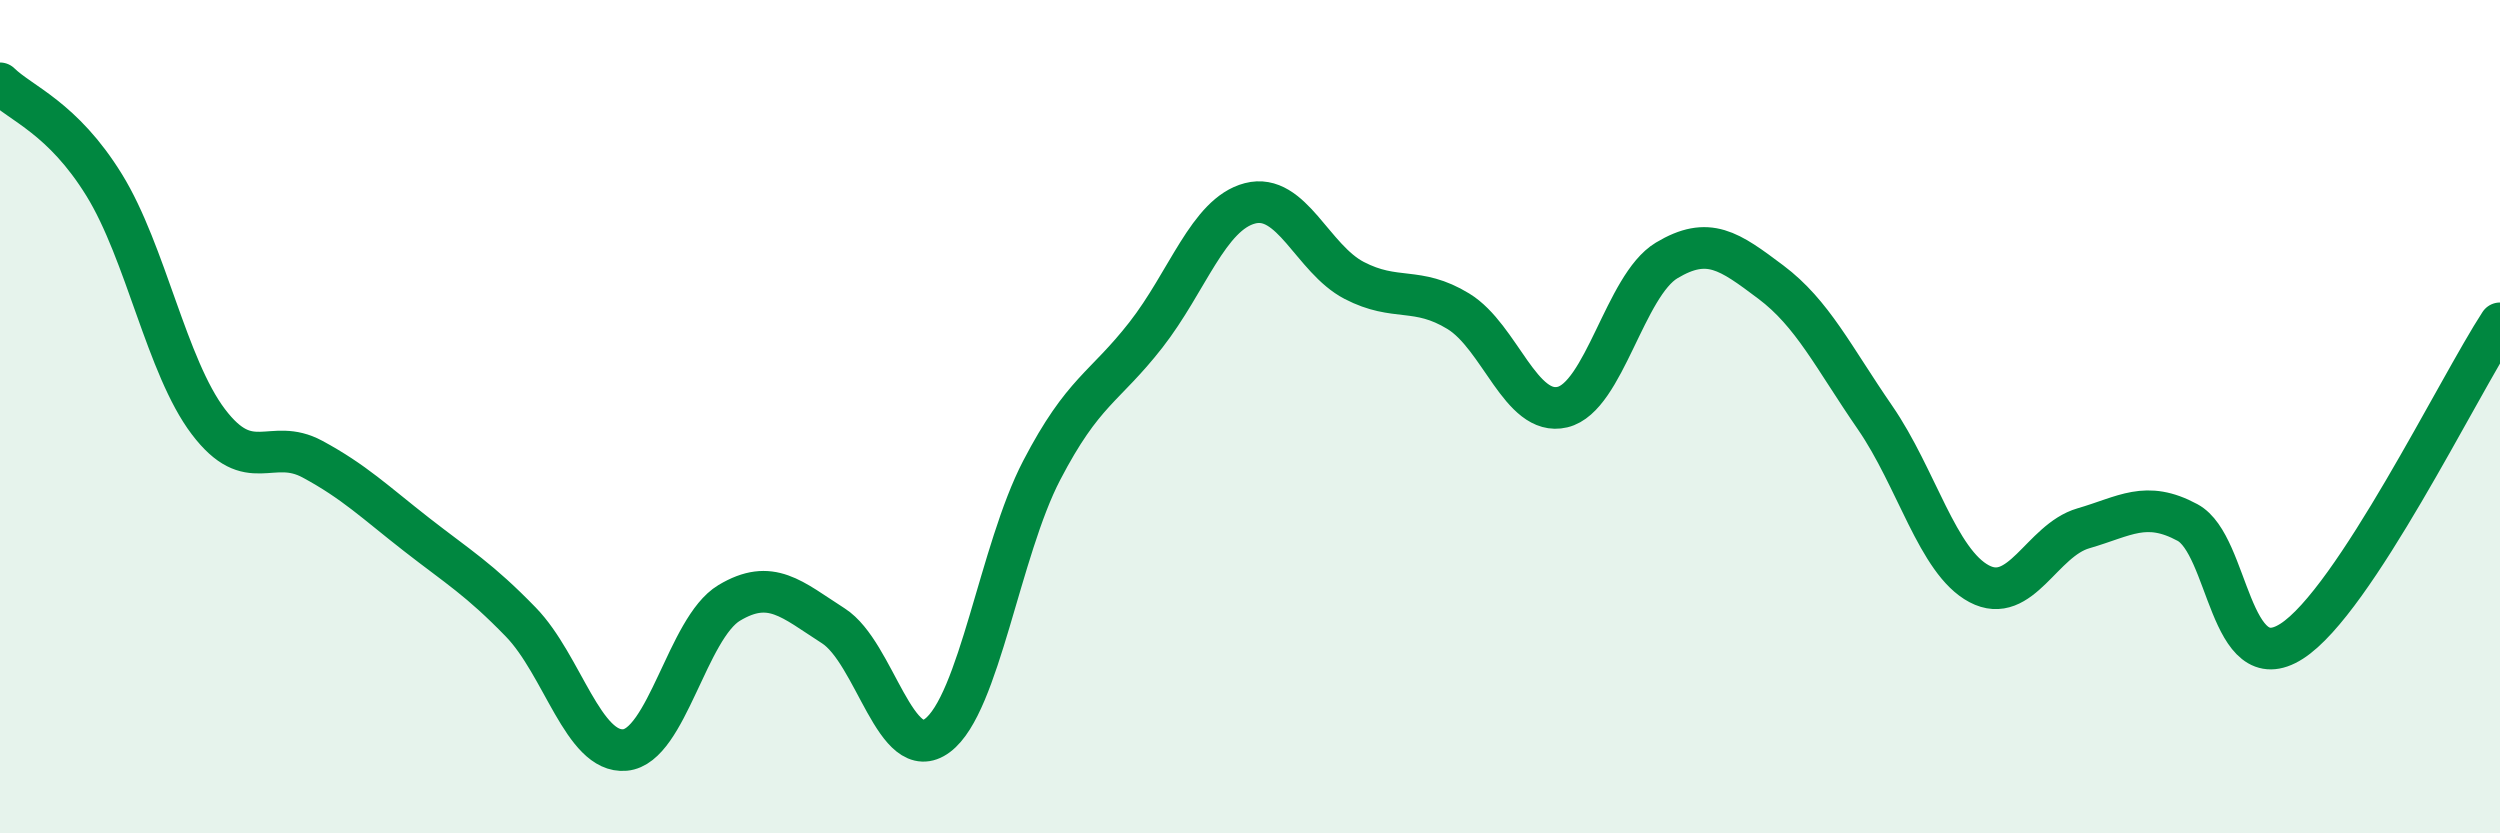
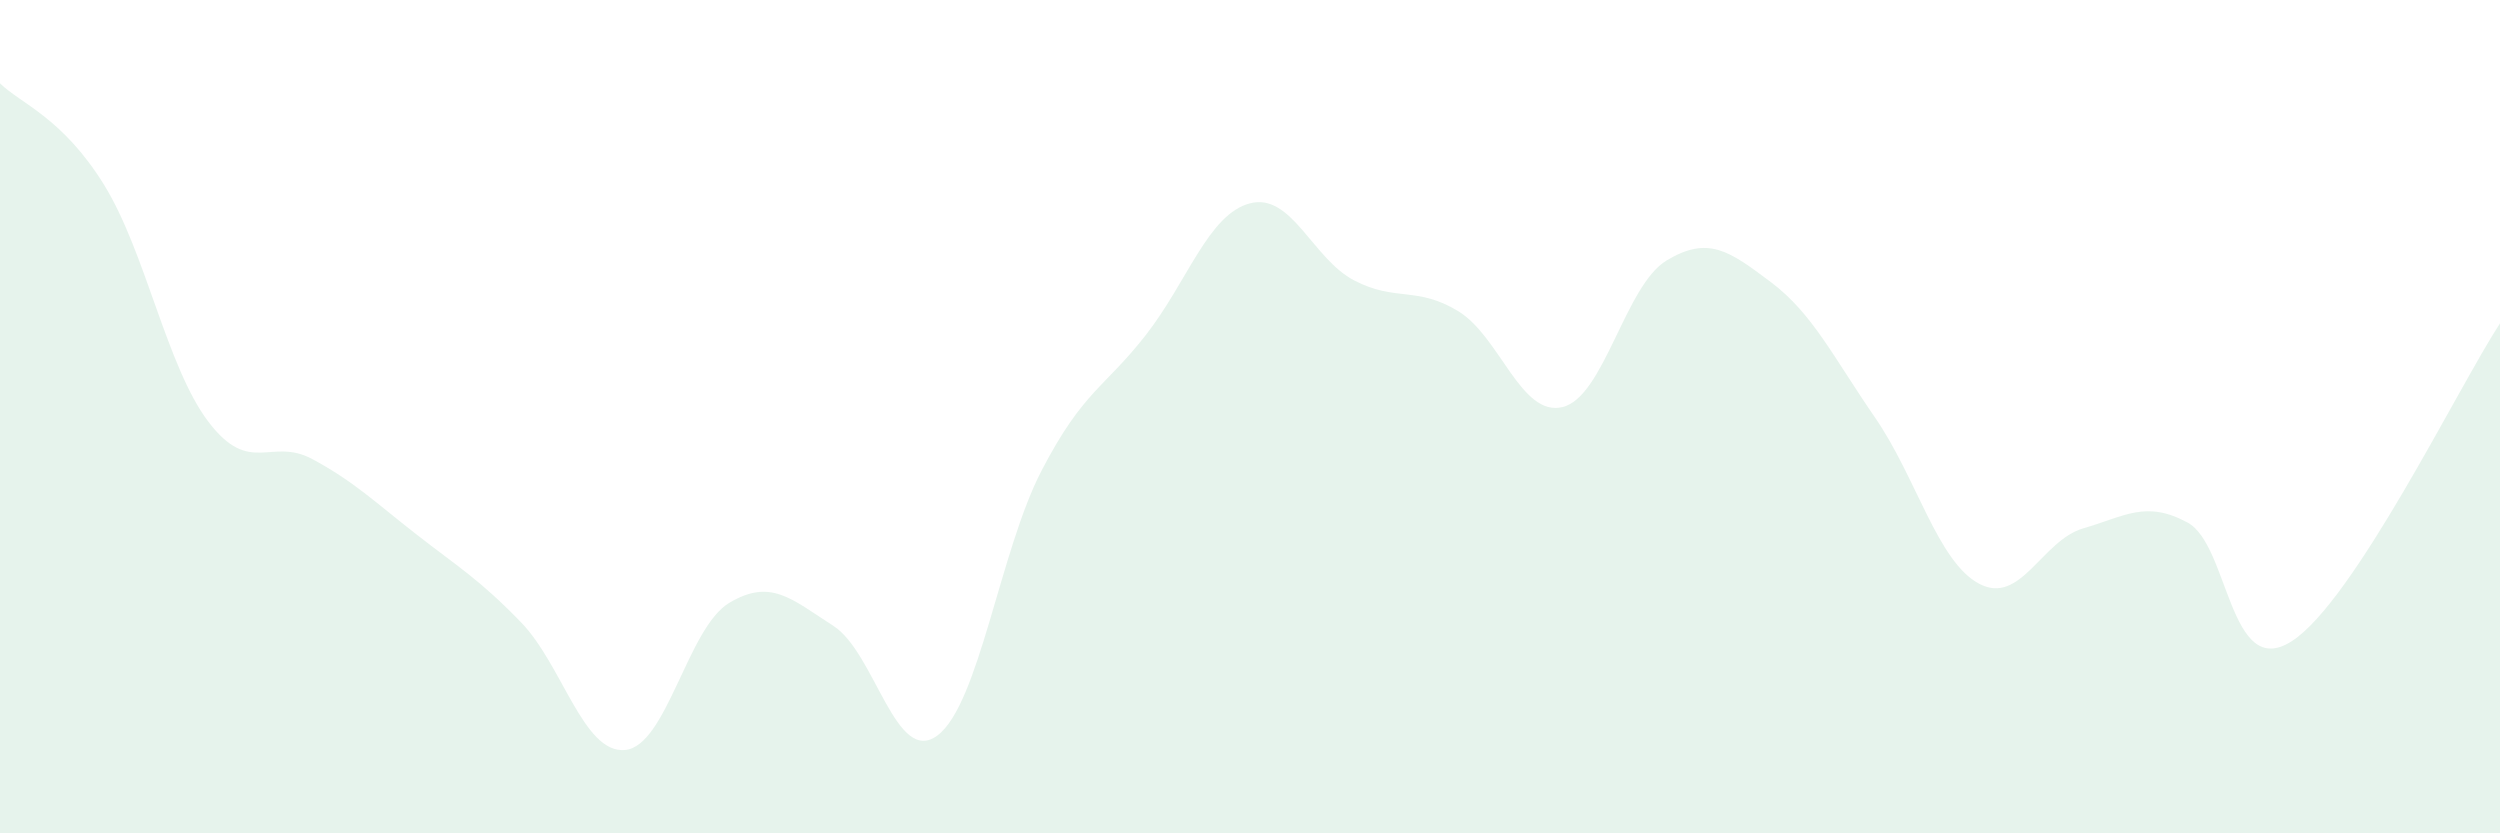
<svg xmlns="http://www.w3.org/2000/svg" width="60" height="20" viewBox="0 0 60 20">
  <path d="M 0,2 C 0.5,2.49 1.5,2.82 2.5,4.44 C 3.5,6.06 4,8.8 5,10.12 C 6,11.44 6.5,10.48 7.5,11.02 C 8.5,11.56 9,12.05 10,12.83 C 11,13.61 11.5,13.9 12.5,14.93 C 13.5,15.96 14,18.09 15,18 C 16,17.91 16.5,15.07 17.5,14.47 C 18.5,13.87 19,14.38 20,15.02 C 21,15.66 21.5,18.4 22.5,17.65 C 23.5,16.9 24,13.21 25,11.29 C 26,9.37 26.5,9.32 27.5,8.04 C 28.5,6.76 29,5.14 30,4.88 C 31,4.62 31.5,6.21 32.5,6.73 C 33.5,7.25 34,6.86 35,7.47 C 36,8.08 36.5,10.01 37.5,9.77 C 38.5,9.53 39,6.85 40,6.25 C 41,5.65 41.5,6.02 42.5,6.77 C 43.5,7.52 44,8.57 45,10.02 C 46,11.47 46.5,13.48 47.5,14.01 C 48.5,14.54 49,12.97 50,12.68 C 51,12.39 51.5,12 52.5,12.54 C 53.5,13.08 53.5,16.35 55,15.39 C 56.5,14.43 59,9.29 60,7.76L60 20L0 20Z" fill="#008740" opacity="0.1" stroke-linecap="round" stroke-linejoin="round" />
-   <path d="M 0,2 C 0.5,2.49 1.5,2.82 2.5,4.44 C 3.5,6.06 4,8.8 5,10.12 C 6,11.44 6.5,10.48 7.5,11.02 C 8.5,11.56 9,12.05 10,12.83 C 11,13.61 11.5,13.9 12.5,14.93 C 13.5,15.96 14,18.09 15,18 C 16,17.91 16.5,15.07 17.5,14.47 C 18.5,13.87 19,14.38 20,15.02 C 21,15.66 21.5,18.4 22.5,17.65 C 23.5,16.9 24,13.21 25,11.29 C 26,9.37 26.5,9.32 27.5,8.04 C 28.5,6.76 29,5.14 30,4.88 C 31,4.62 31.5,6.21 32.5,6.73 C 33.5,7.25 34,6.86 35,7.47 C 36,8.08 36.5,10.01 37.5,9.77 C 38.5,9.53 39,6.85 40,6.25 C 41,5.65 41.5,6.02 42.5,6.77 C 43.5,7.52 44,8.57 45,10.02 C 46,11.47 46.5,13.48 47.5,14.01 C 48.5,14.54 49,12.97 50,12.68 C 51,12.39 51.5,12 52.5,12.54 C 53.5,13.08 53.5,16.35 55,15.39 C 56.5,14.43 59,9.29 60,7.76" stroke="#008740" stroke-width="1" fill="none" stroke-linecap="round" stroke-linejoin="round" />
</svg>